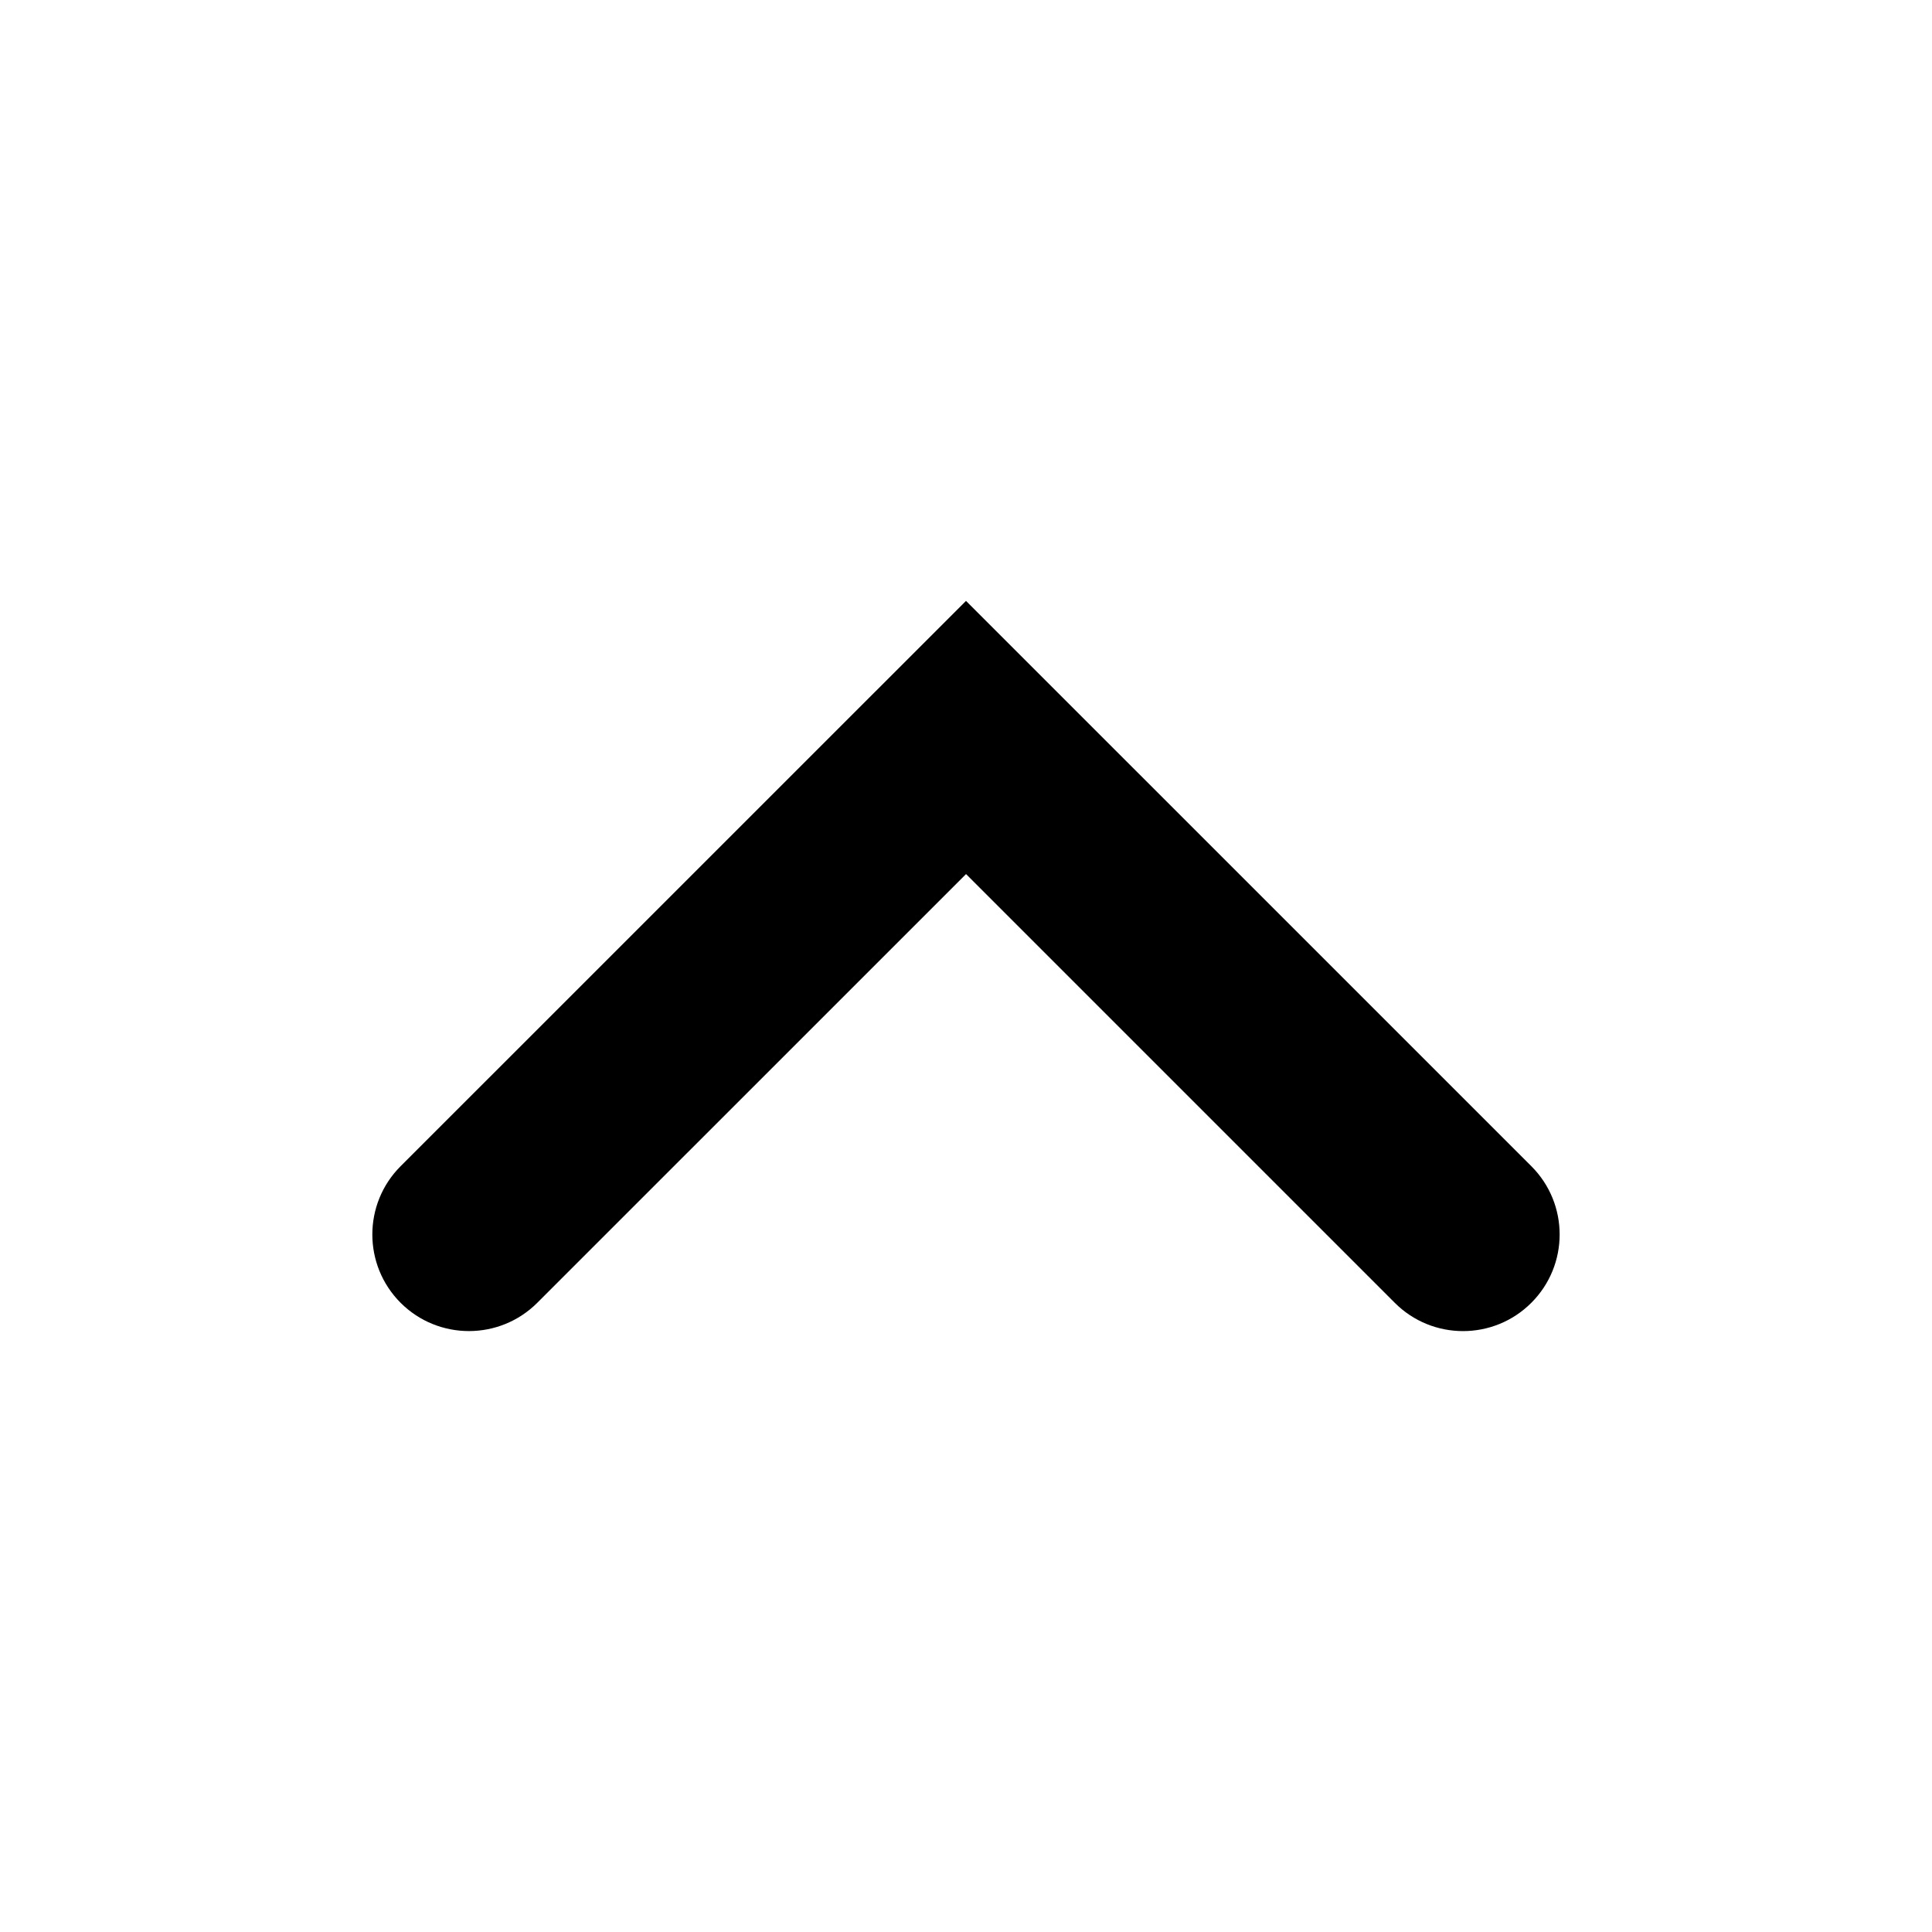
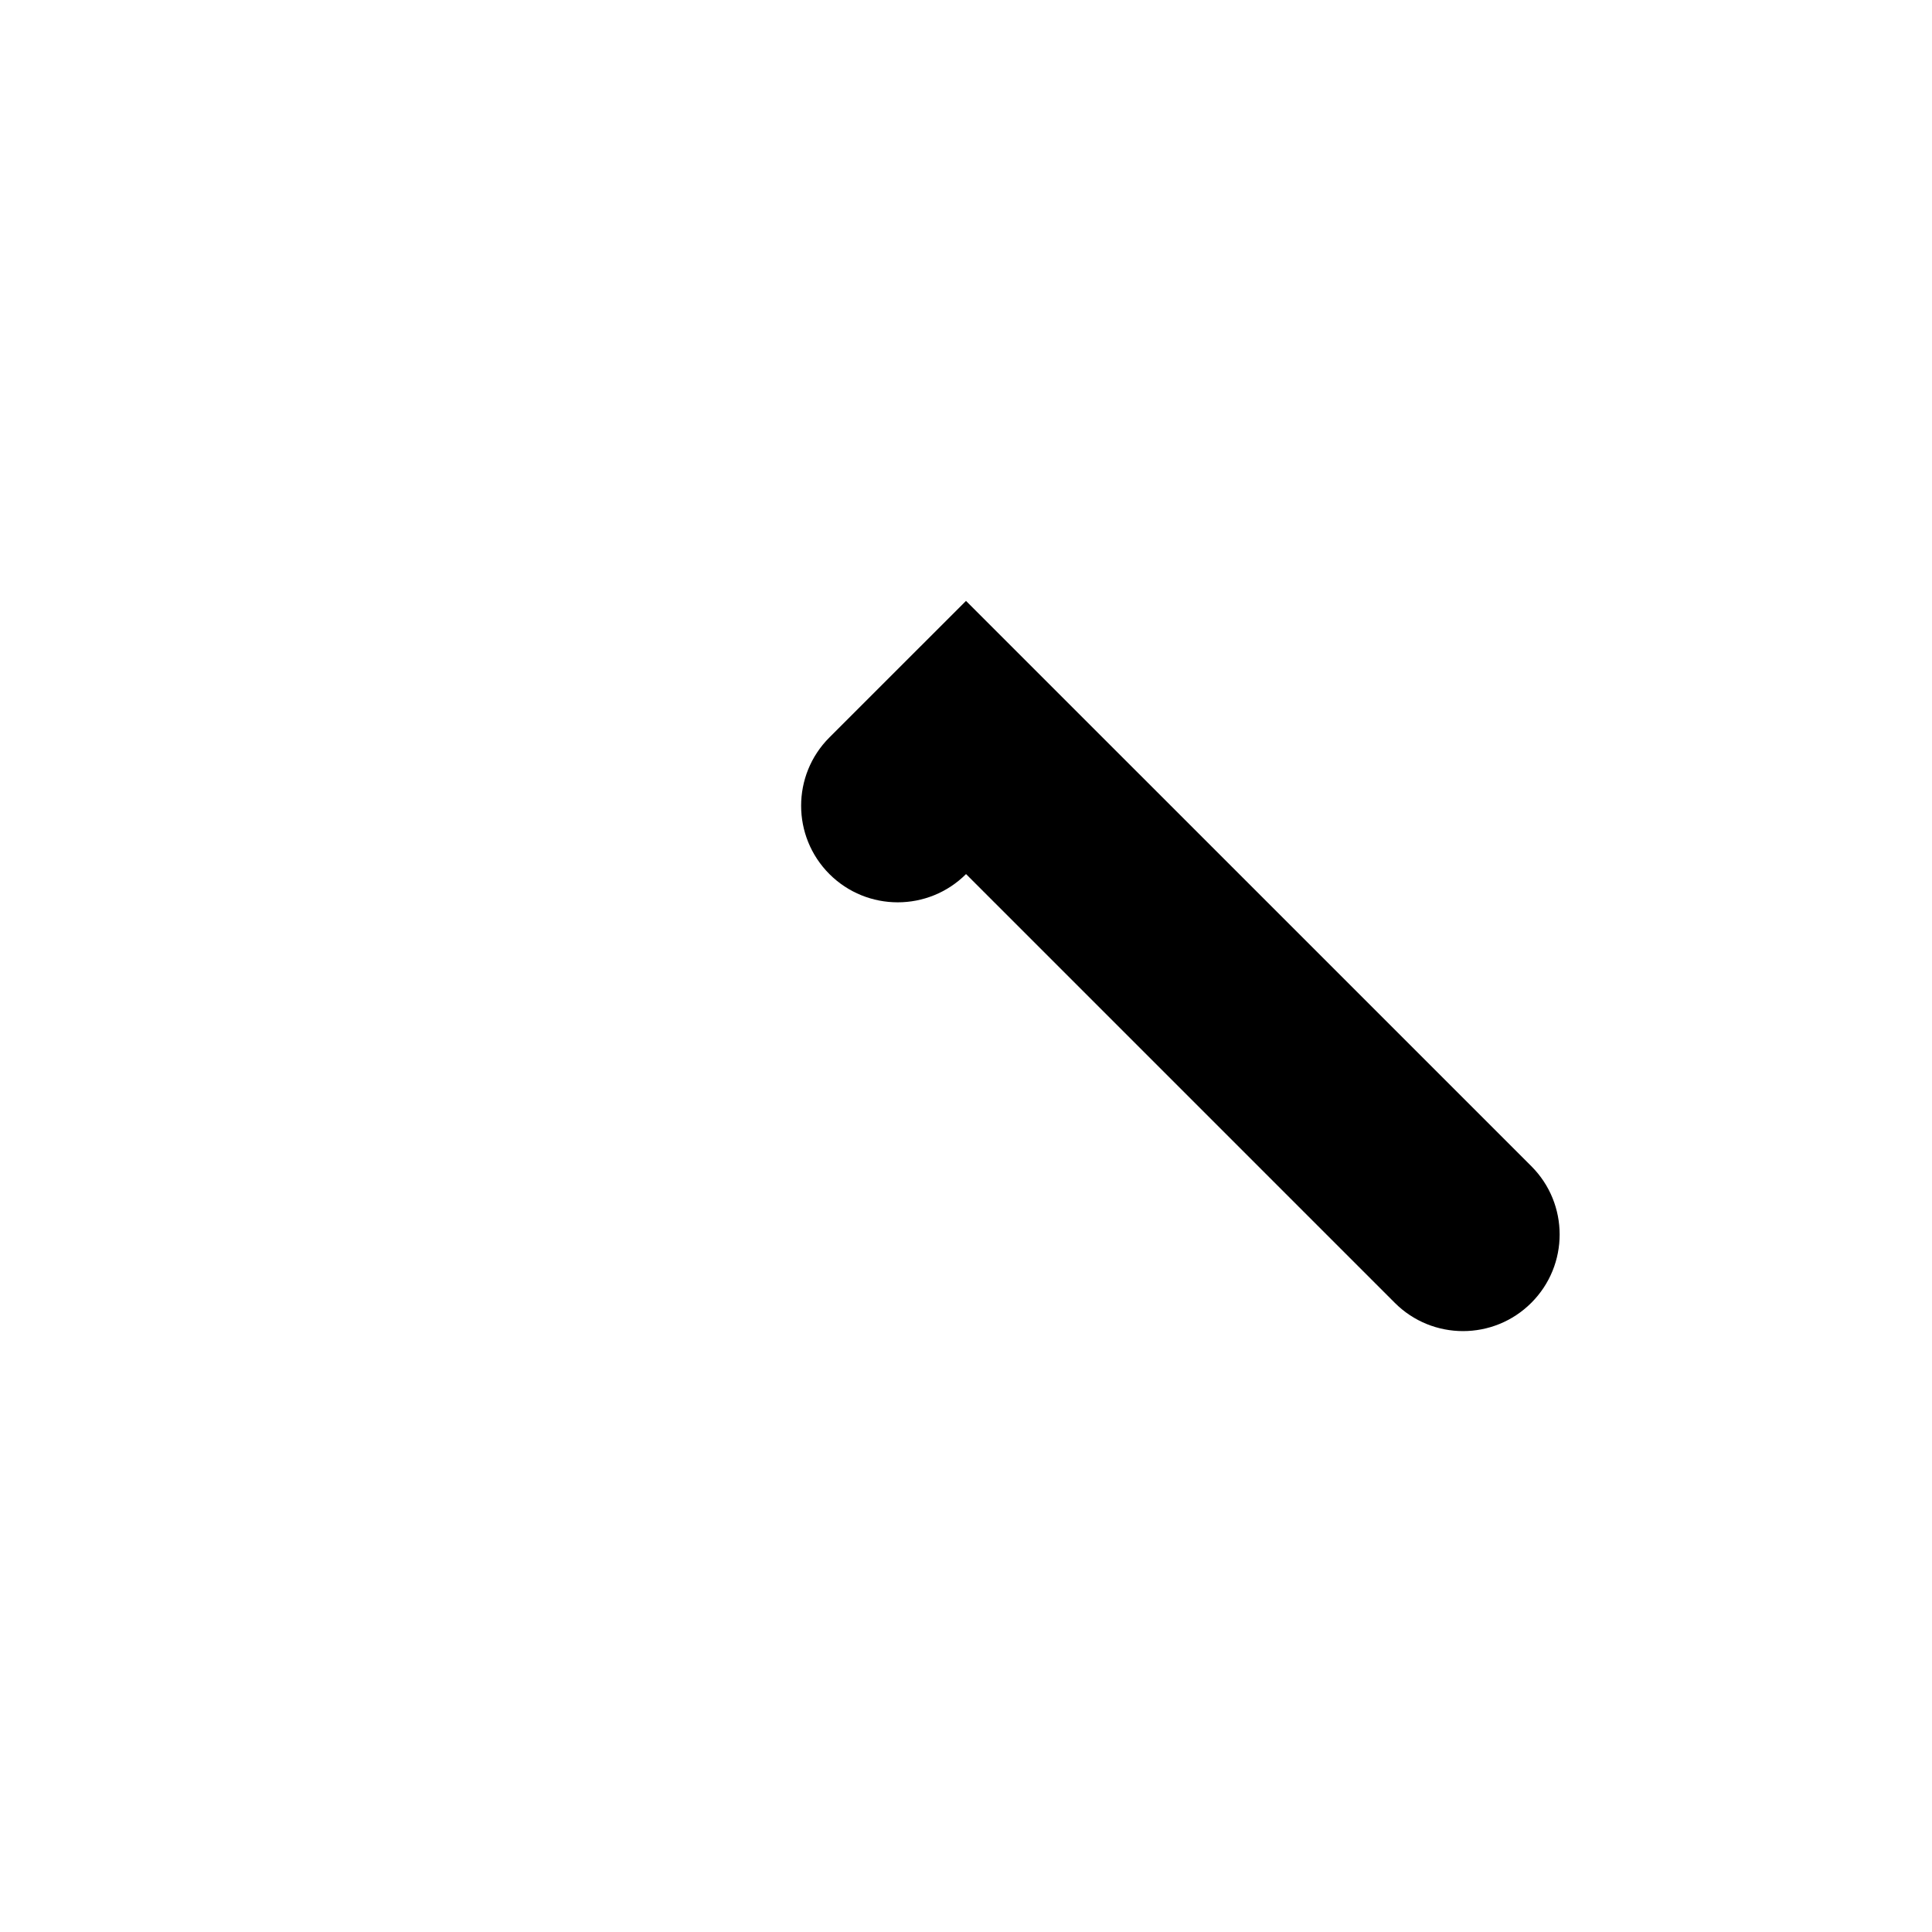
<svg xmlns="http://www.w3.org/2000/svg" version="1.1" id="Layer_1" x="0px" y="0px" width="50px" height="50px" viewBox="0 0 50 50" enable-background="new 0 0 50 50" xml:space="preserve">
-   <path d="M39.631,33.716c-0.976,0.977-2.56,0.977-3.535,0L25.001,22.621L13.904,33.717c-0.488,0.487-1.128,0.731-1.768,0.731  c-0.64,0-1.28-0.244-1.768-0.731c-0.976-0.978-0.976-2.56,0-3.536L25,15.551l14.63,14.629  C40.608,31.156,40.608,32.739,39.631,33.716z" />
+   <path d="M39.631,33.716c-0.976,0.977-2.56,0.977-3.535,0L25.001,22.621c-0.488,0.487-1.128,0.731-1.768,0.731  c-0.64,0-1.28-0.244-1.768-0.731c-0.976-0.978-0.976-2.56,0-3.536L25,15.551l14.63,14.629  C40.608,31.156,40.608,32.739,39.631,33.716z" />
</svg>